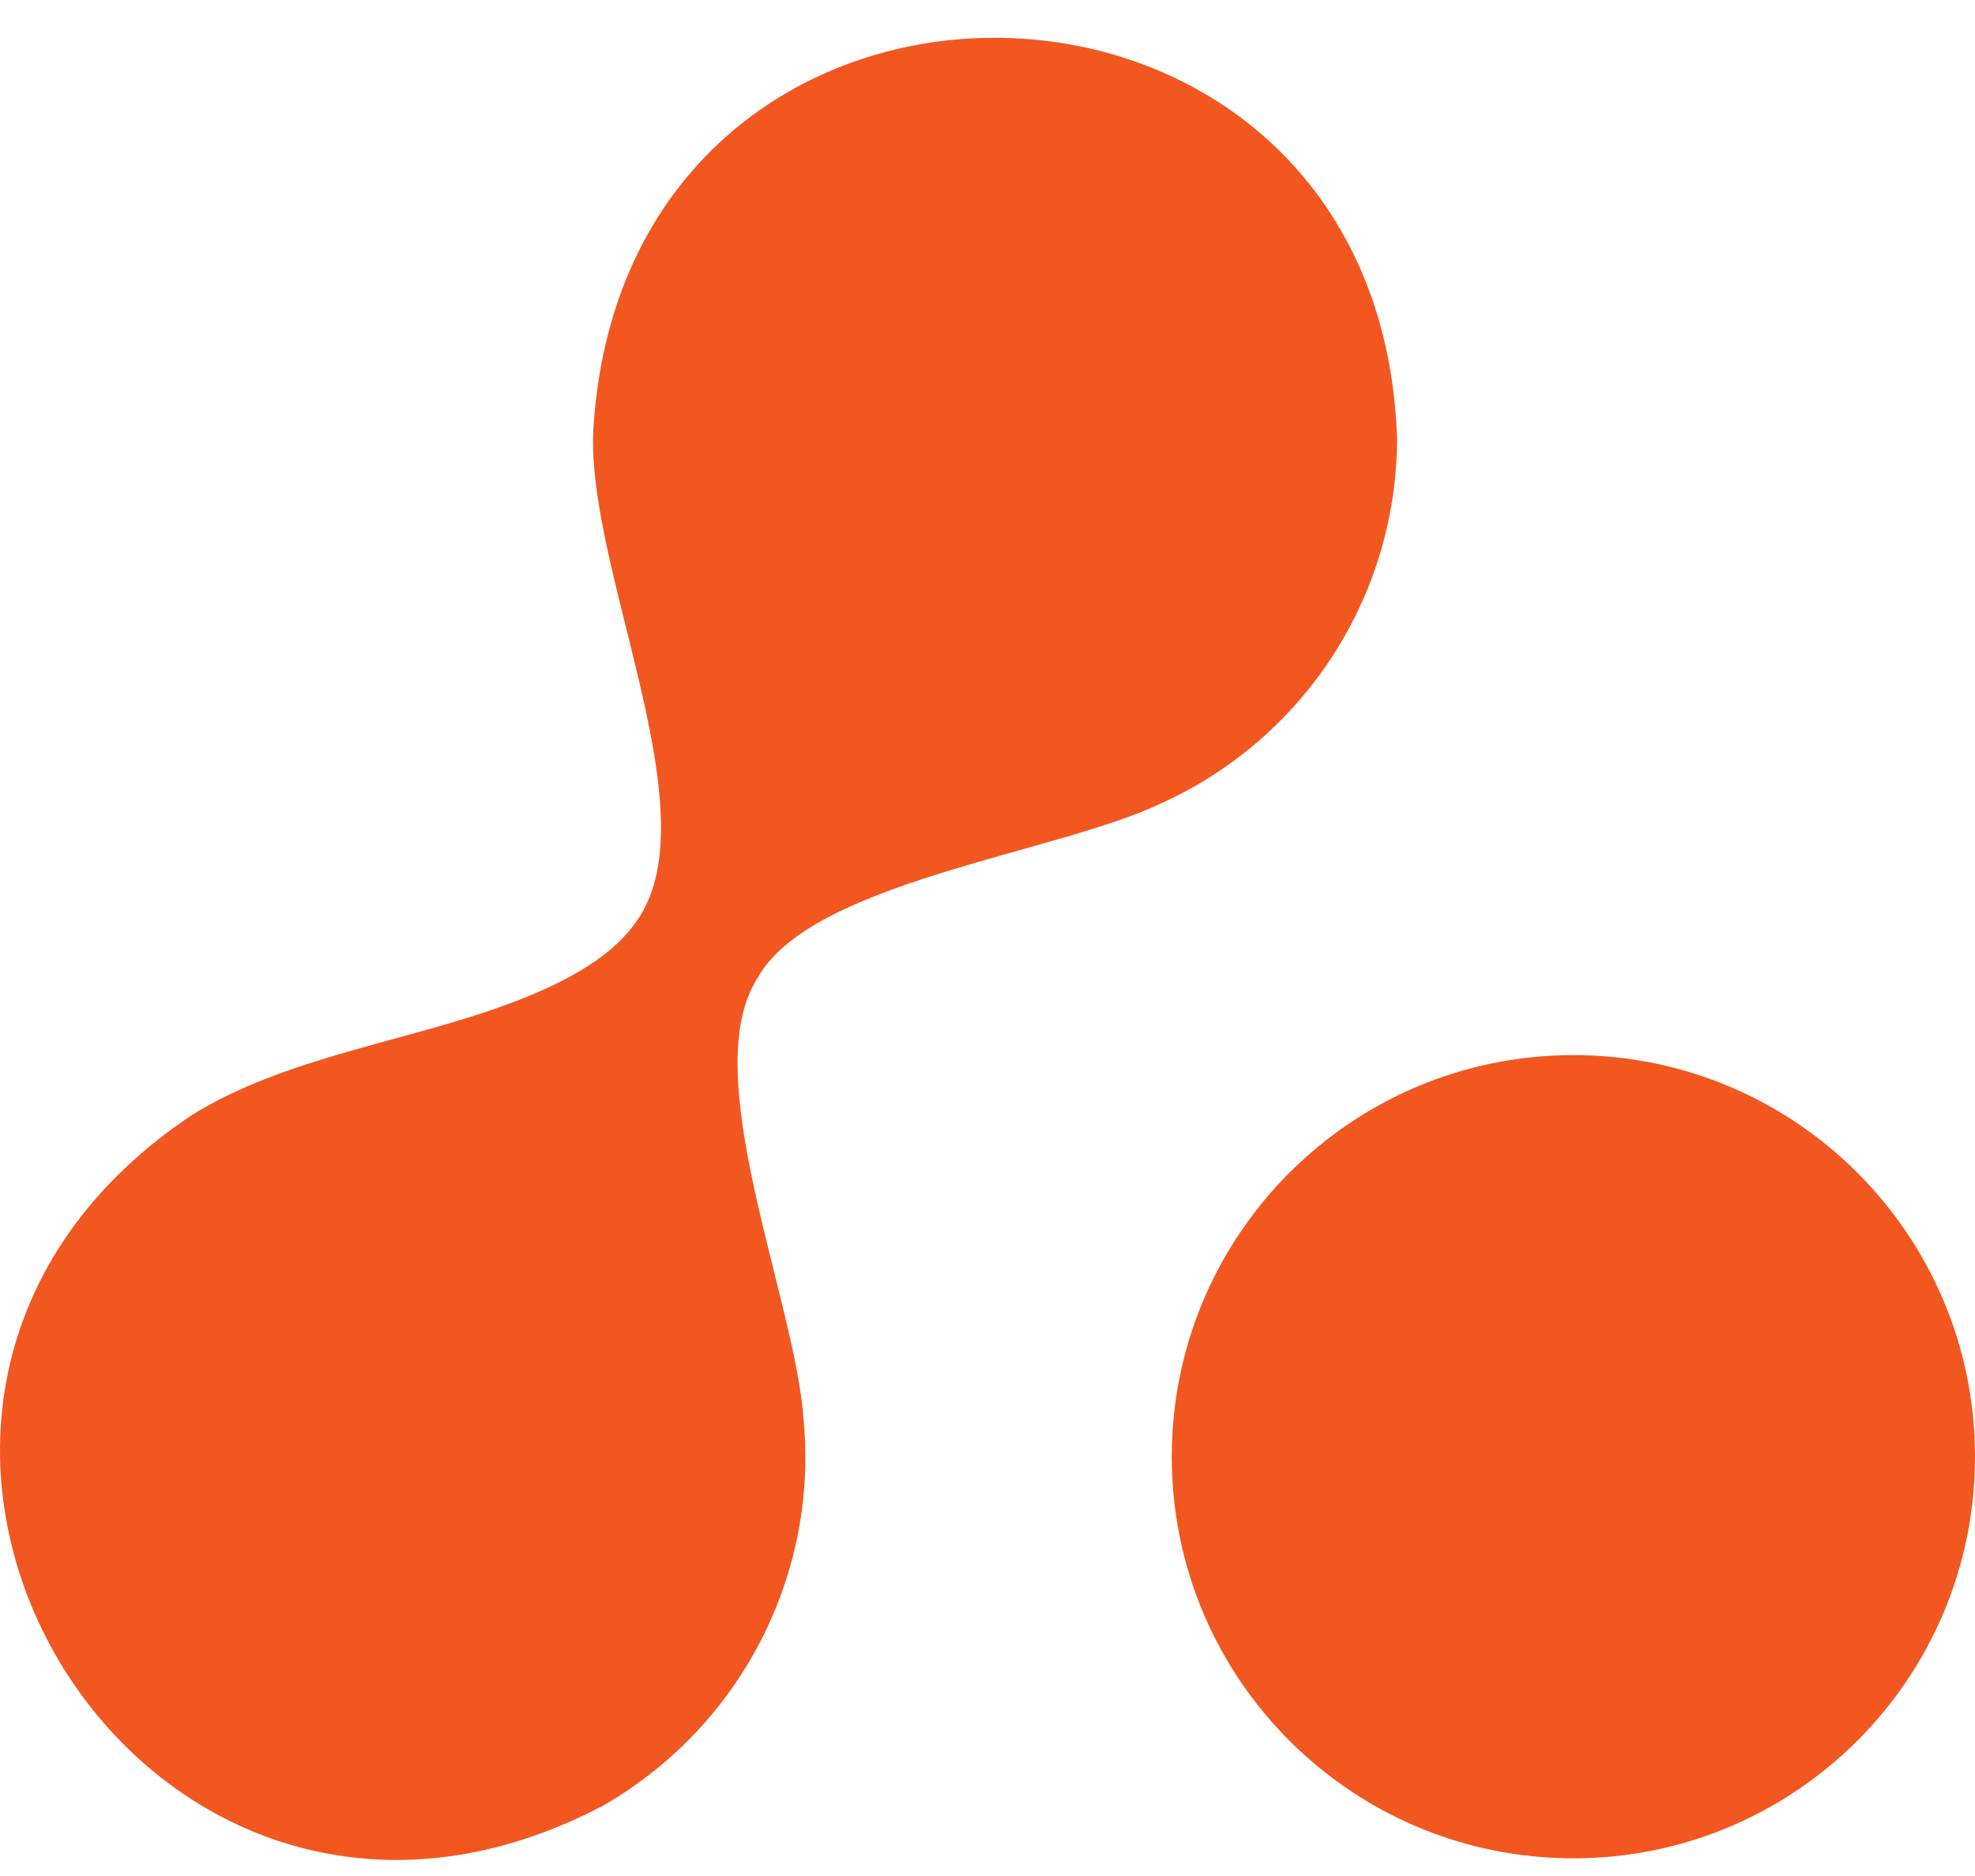
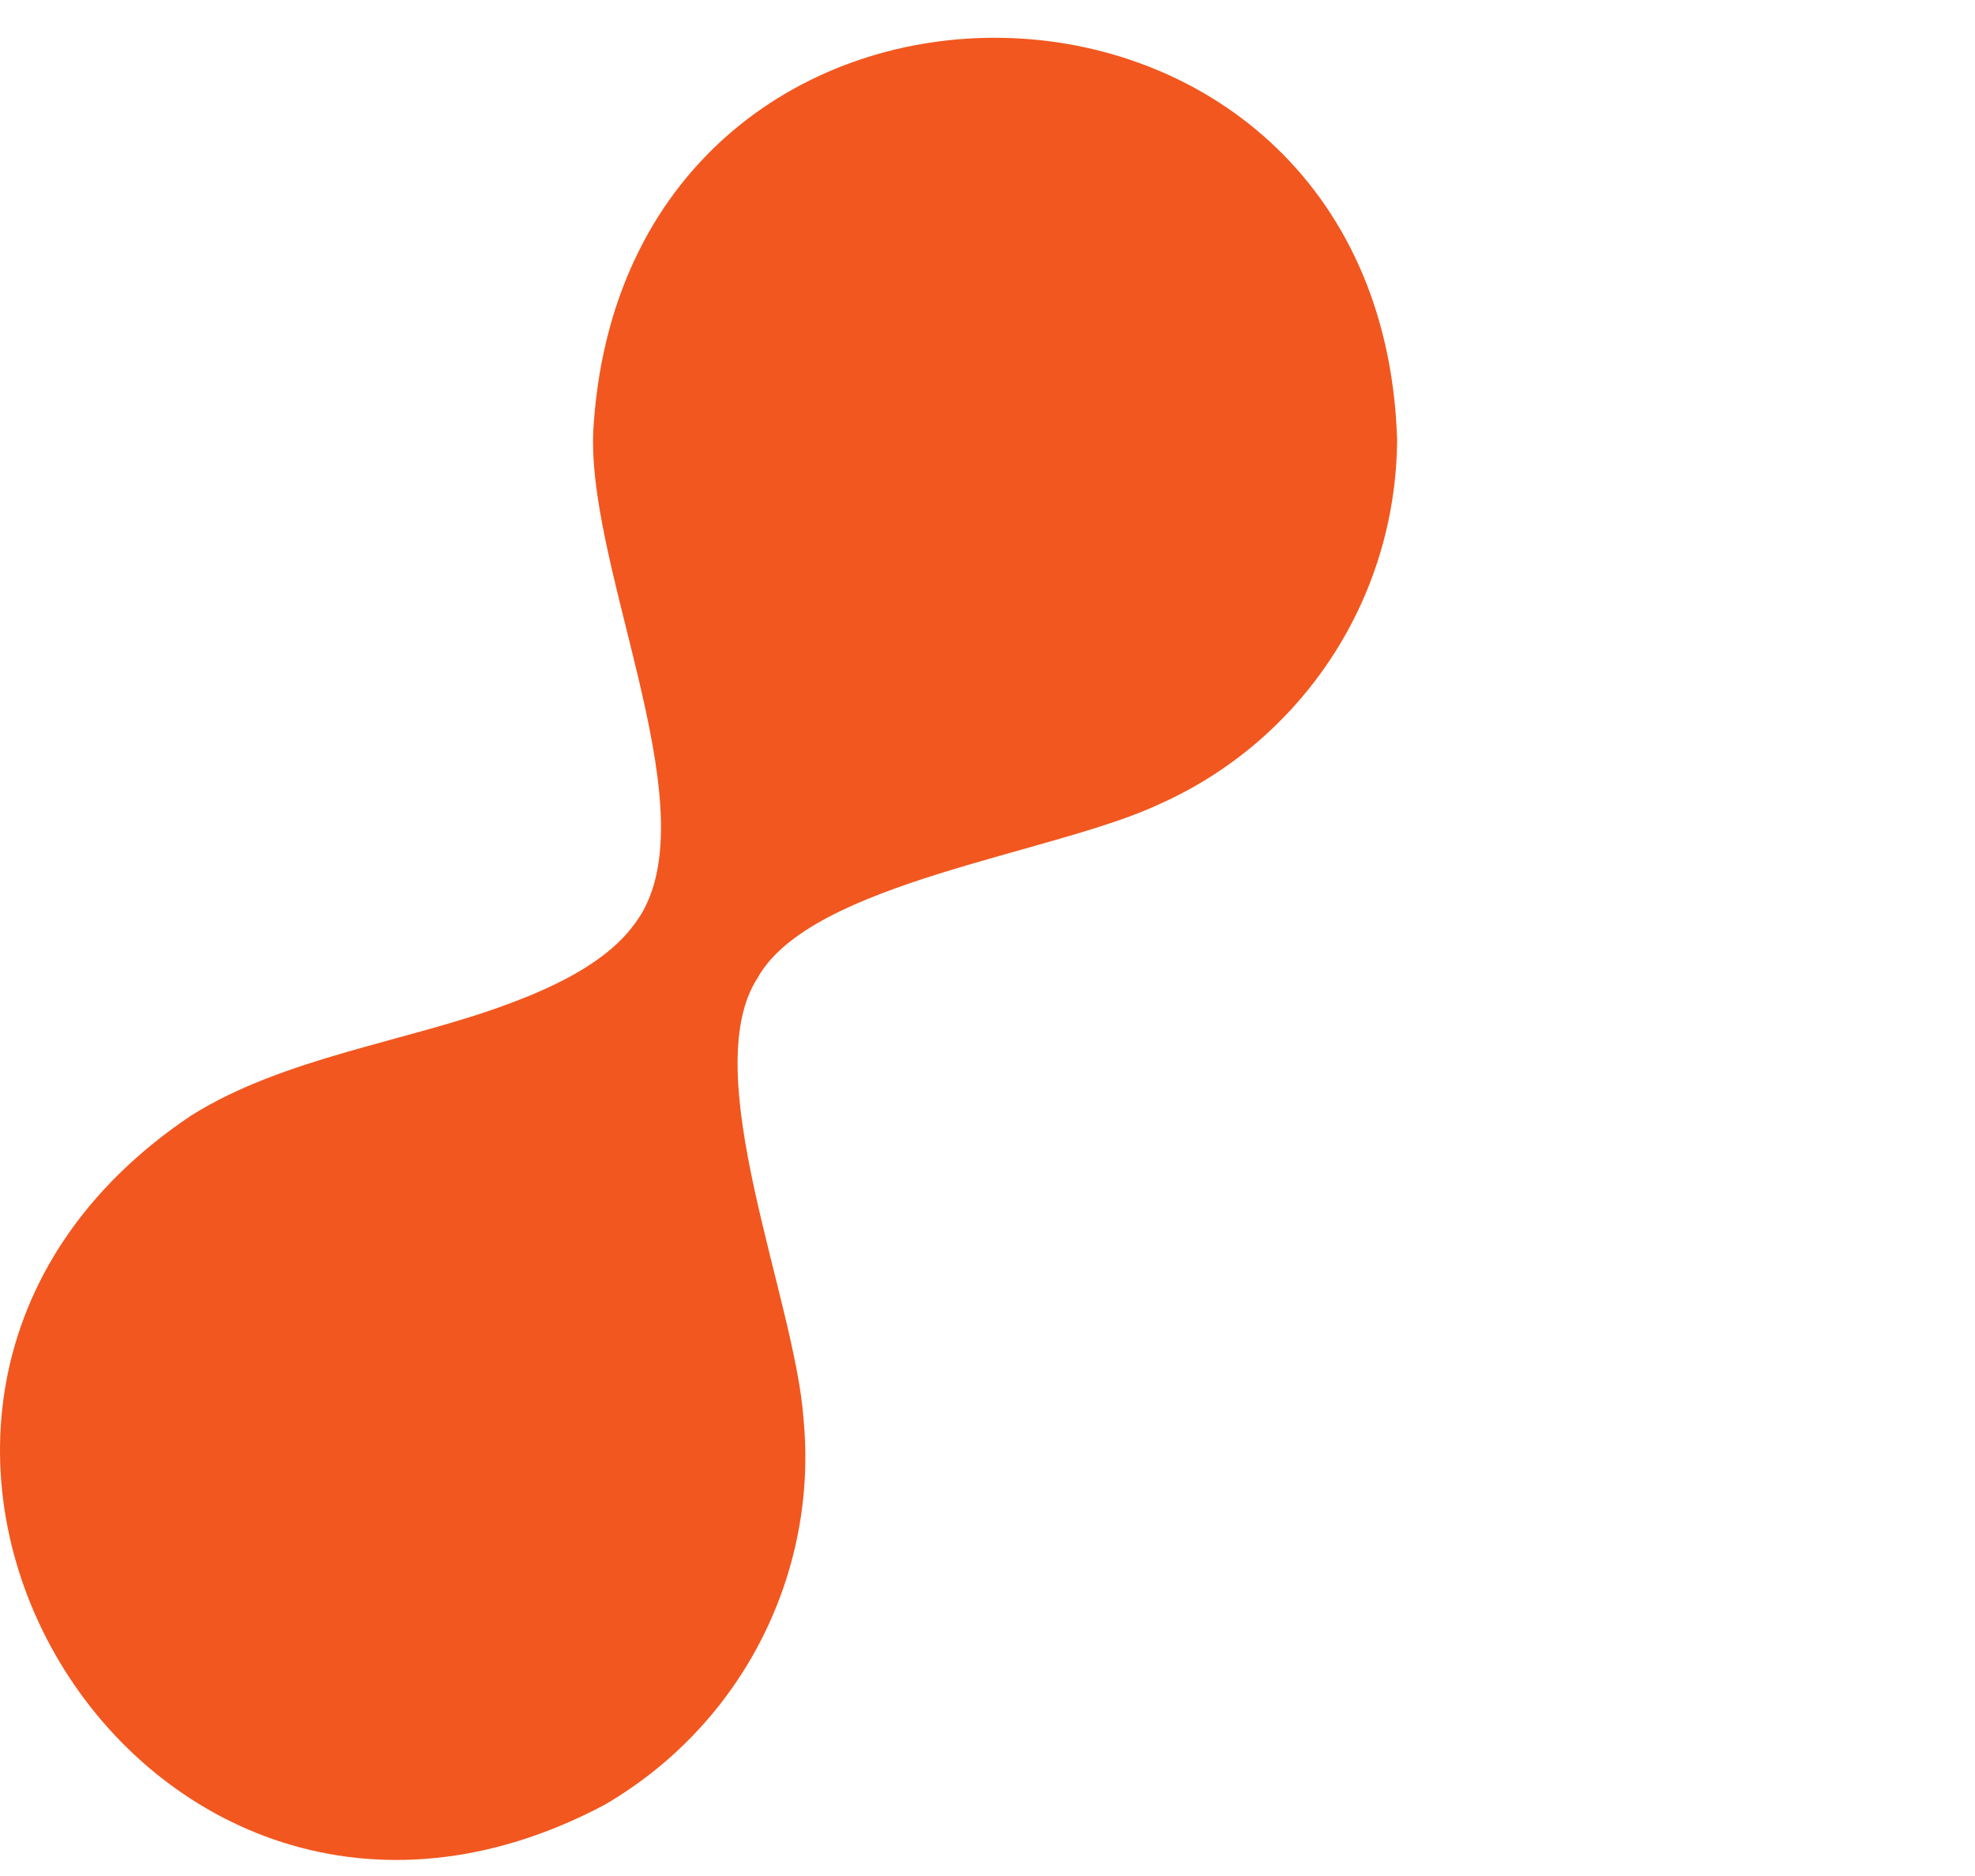
<svg xmlns="http://www.w3.org/2000/svg" width="20" height="19" viewBox="0 0 20 19" fill="none">
-   <path d="M15.933 18.821C18.179 18.821 20 17 20 14.754C20 12.507 18.179 10.686 15.933 10.686C13.687 10.686 11.866 12.507 11.866 14.754C11.866 17 13.687 18.821 15.933 18.821Z" fill="#F2571F" />
  <path fill-rule="evenodd" clip-rule="evenodd" d="M7.672 9.904C8.211 8.932 10.683 8.647 11.75 8.14C13.165 7.506 14.137 6.09 14.148 4.453C13.979 -0.871 6.394 -1.019 6.013 4.284C5.897 5.668 7.165 8.108 6.499 9.249C6.351 9.492 6.066 9.83 5.147 10.168C4.133 10.548 2.876 10.707 1.936 11.298C-2.48 14.256 1.407 20.774 6.119 18.281C7.535 17.457 8.285 15.915 8.137 14.372C8.052 13.158 7.049 10.865 7.672 9.904Z" fill="#F2571F" />
</svg>